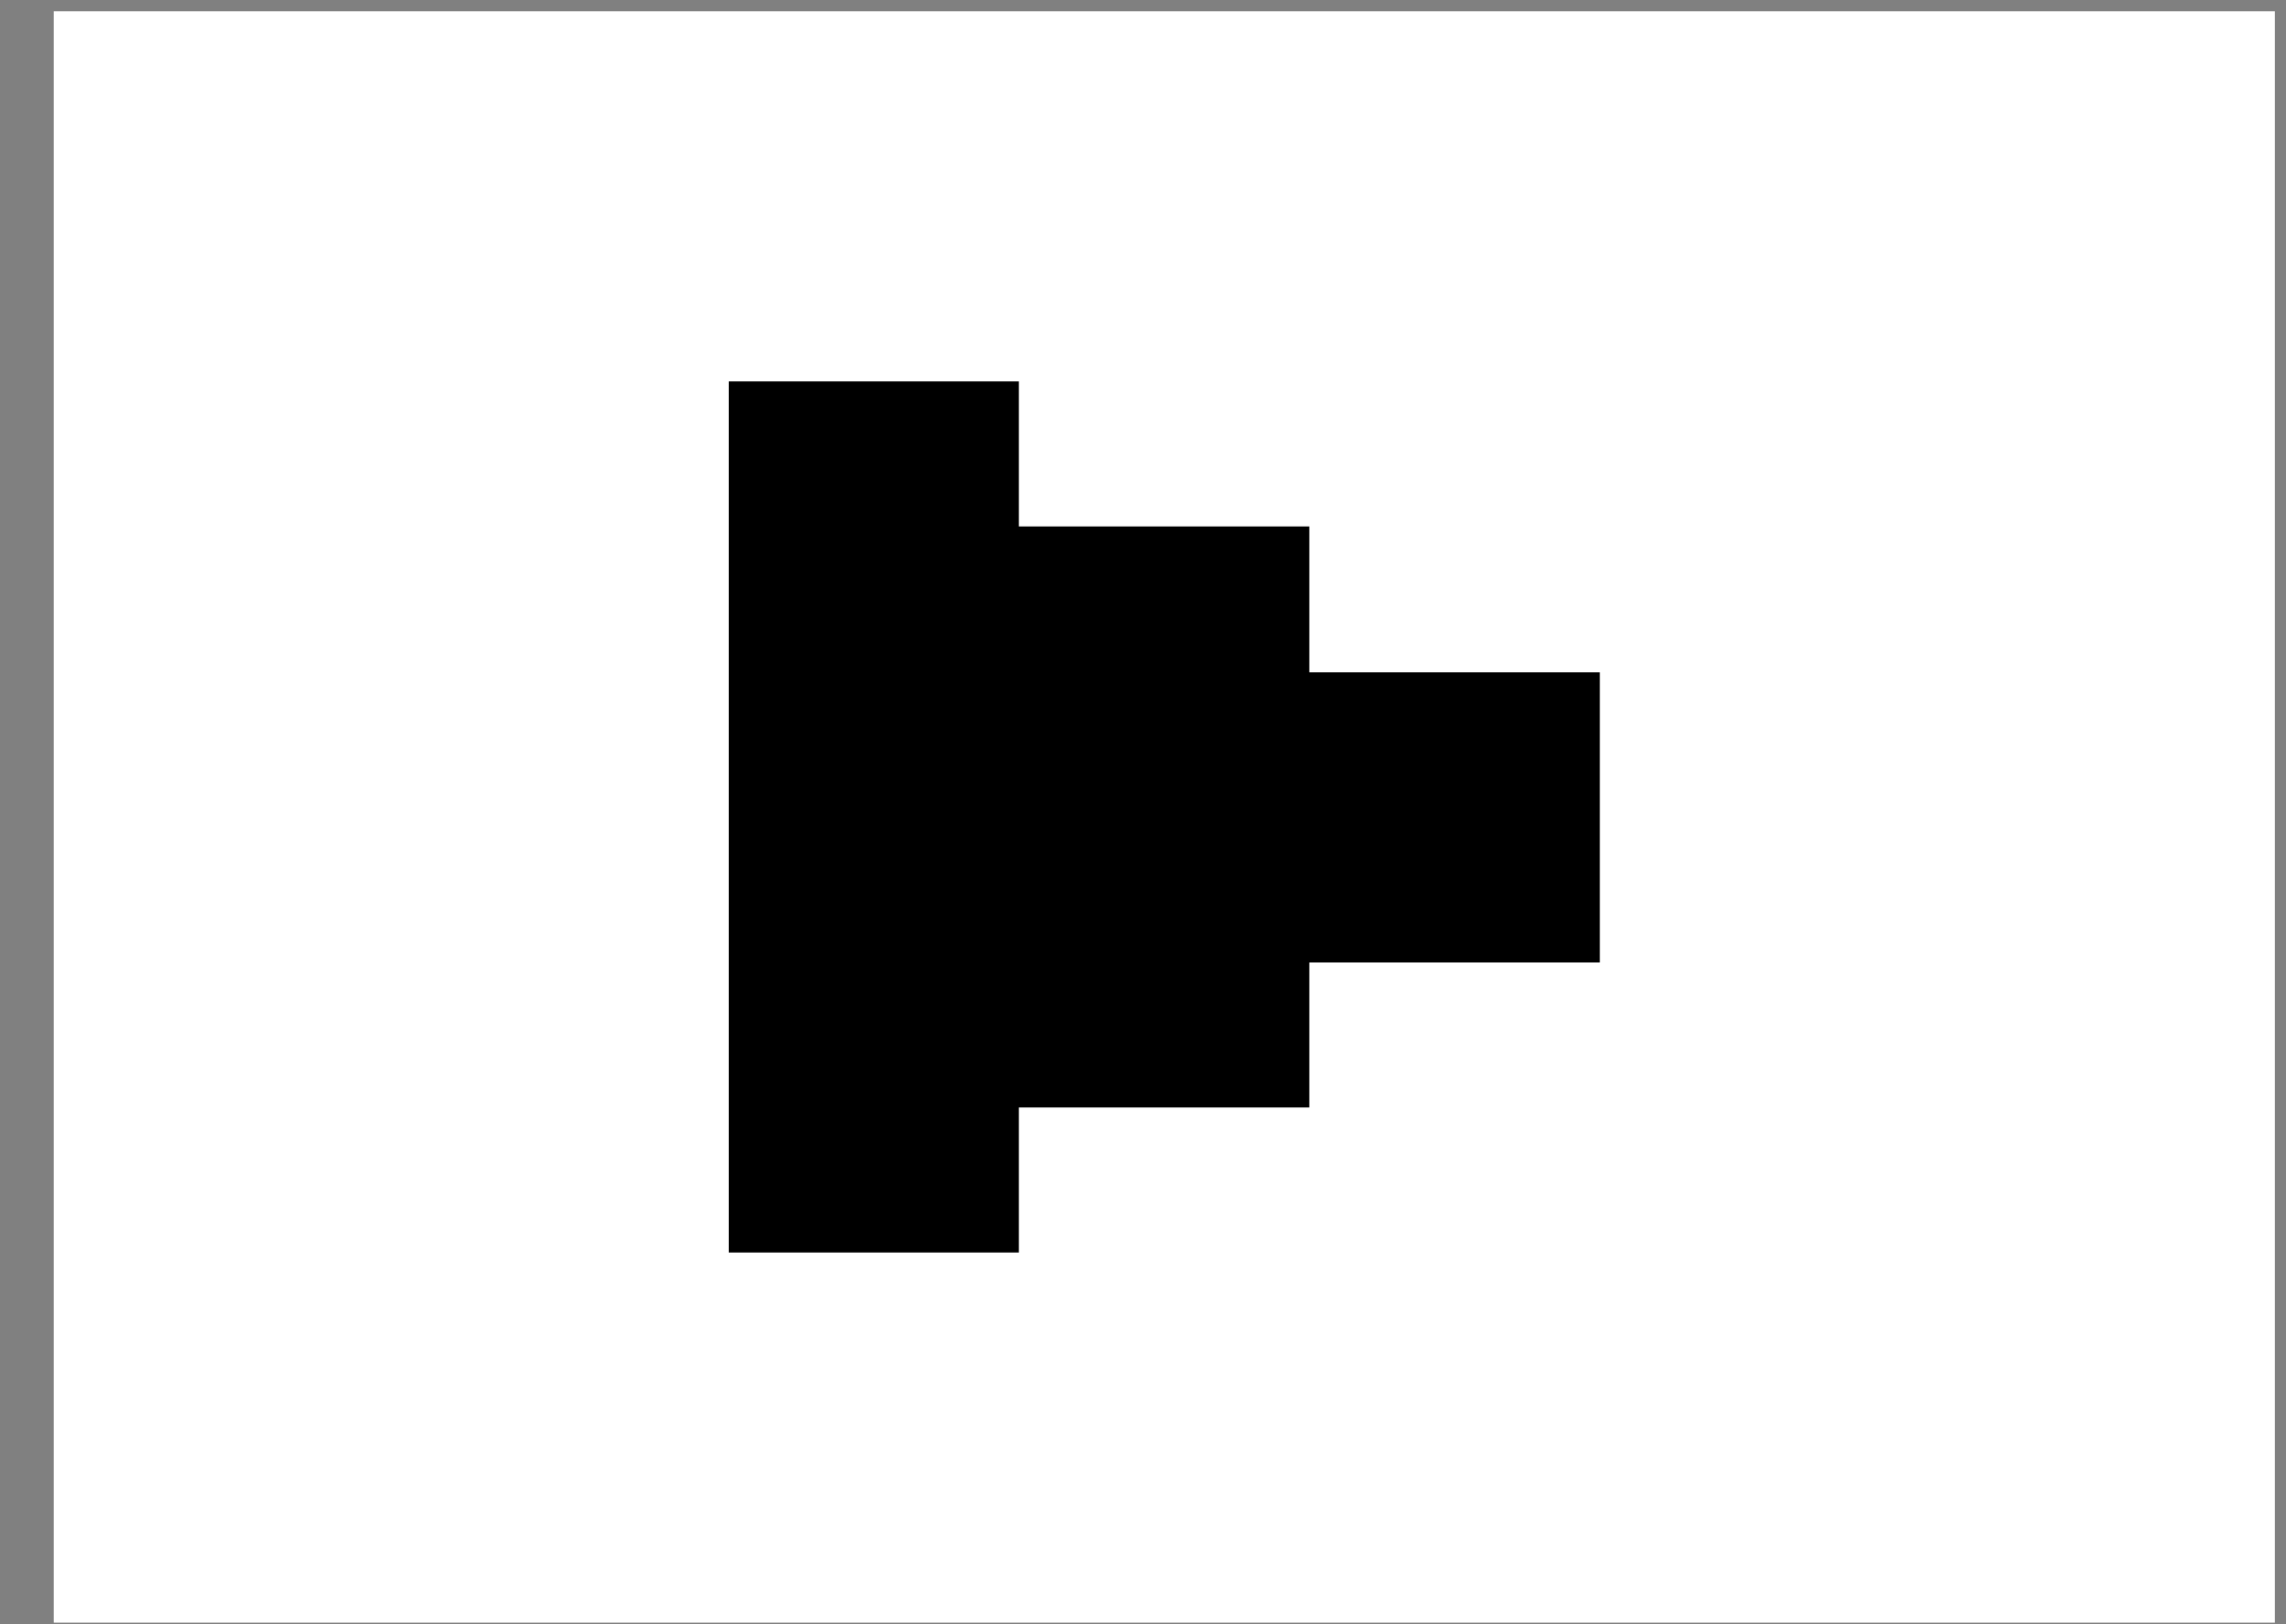
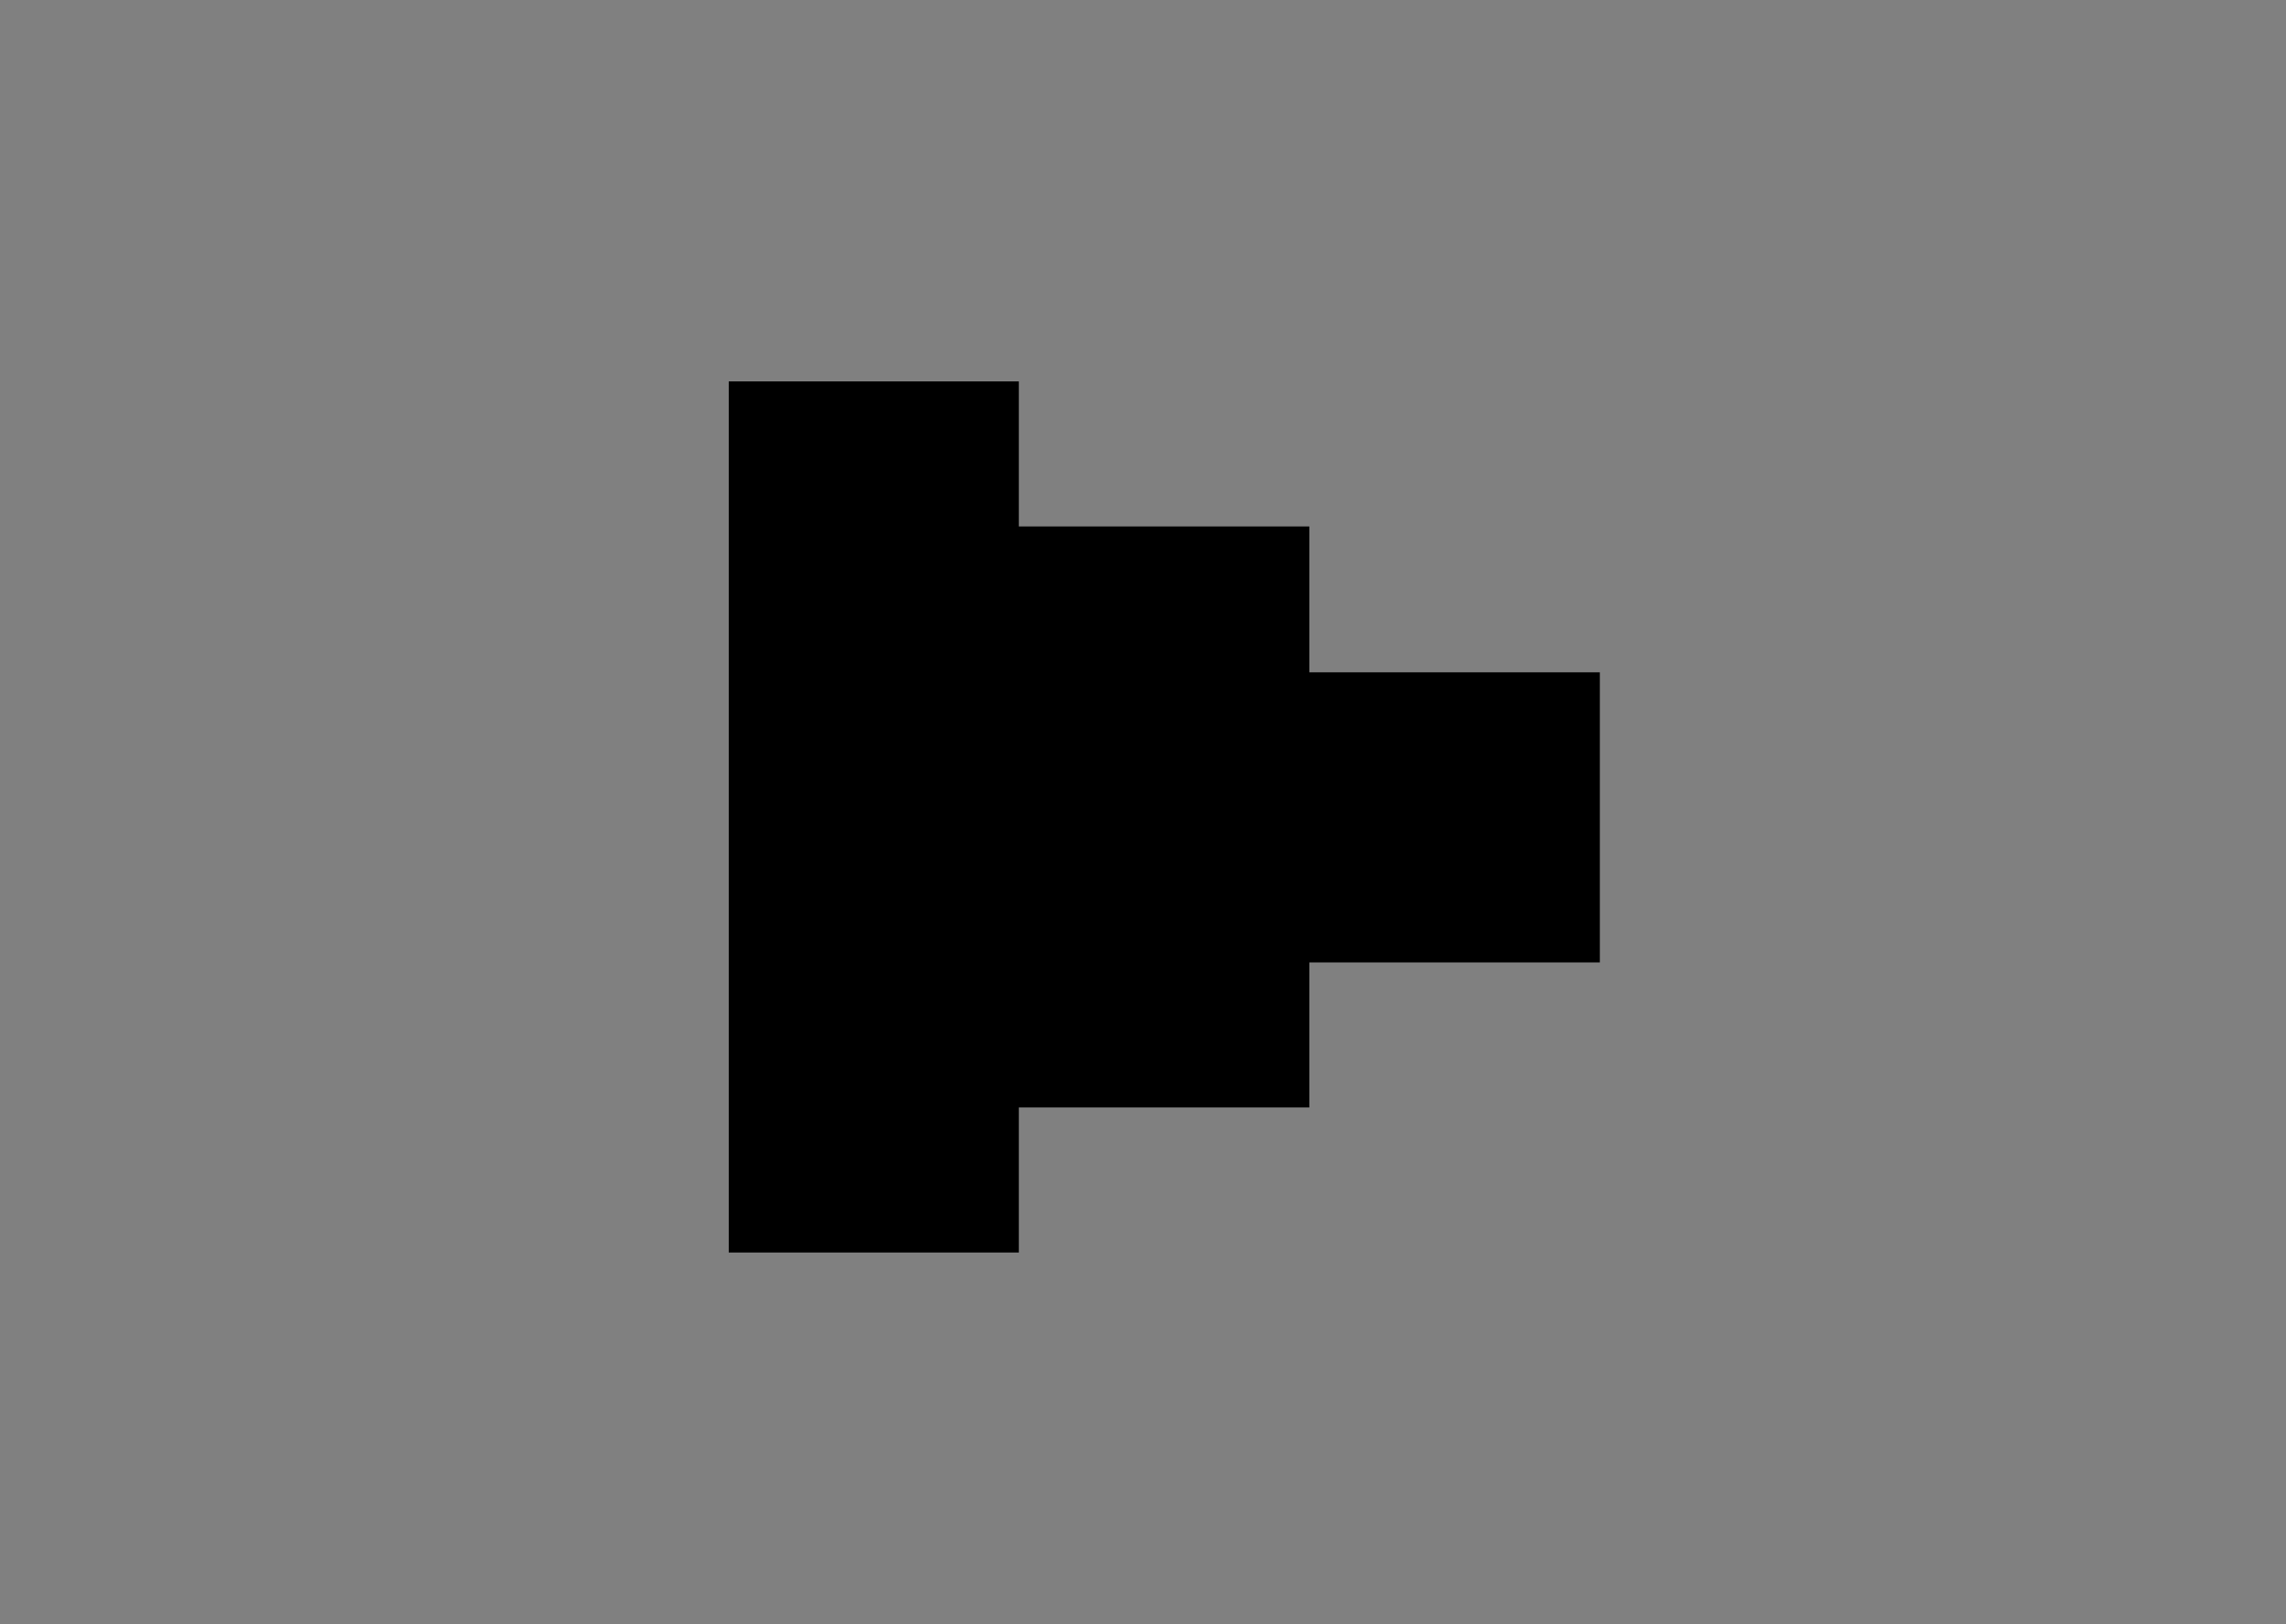
<svg xmlns="http://www.w3.org/2000/svg" width="38" height="27" viewBox="0 0 38 27" fill="none">
  <rect x="0" y="0" width="38" height="27" fill="#808080" stroke="none" />
-   <path fill-rule="evenodd" clip-rule="evenodd" d="M0.893 0.187V26.973H37.815V0.187H0.893Z" fill="white" />
  <path fill-rule="evenodd" clip-rule="evenodd" d="M26.594 15.998H21.765V18.409H16.936V20.82H12.114V15.991V11.169V6.34H16.936V8.751H21.765V11.176H26.594V15.998Z" fill="black" />
</svg>